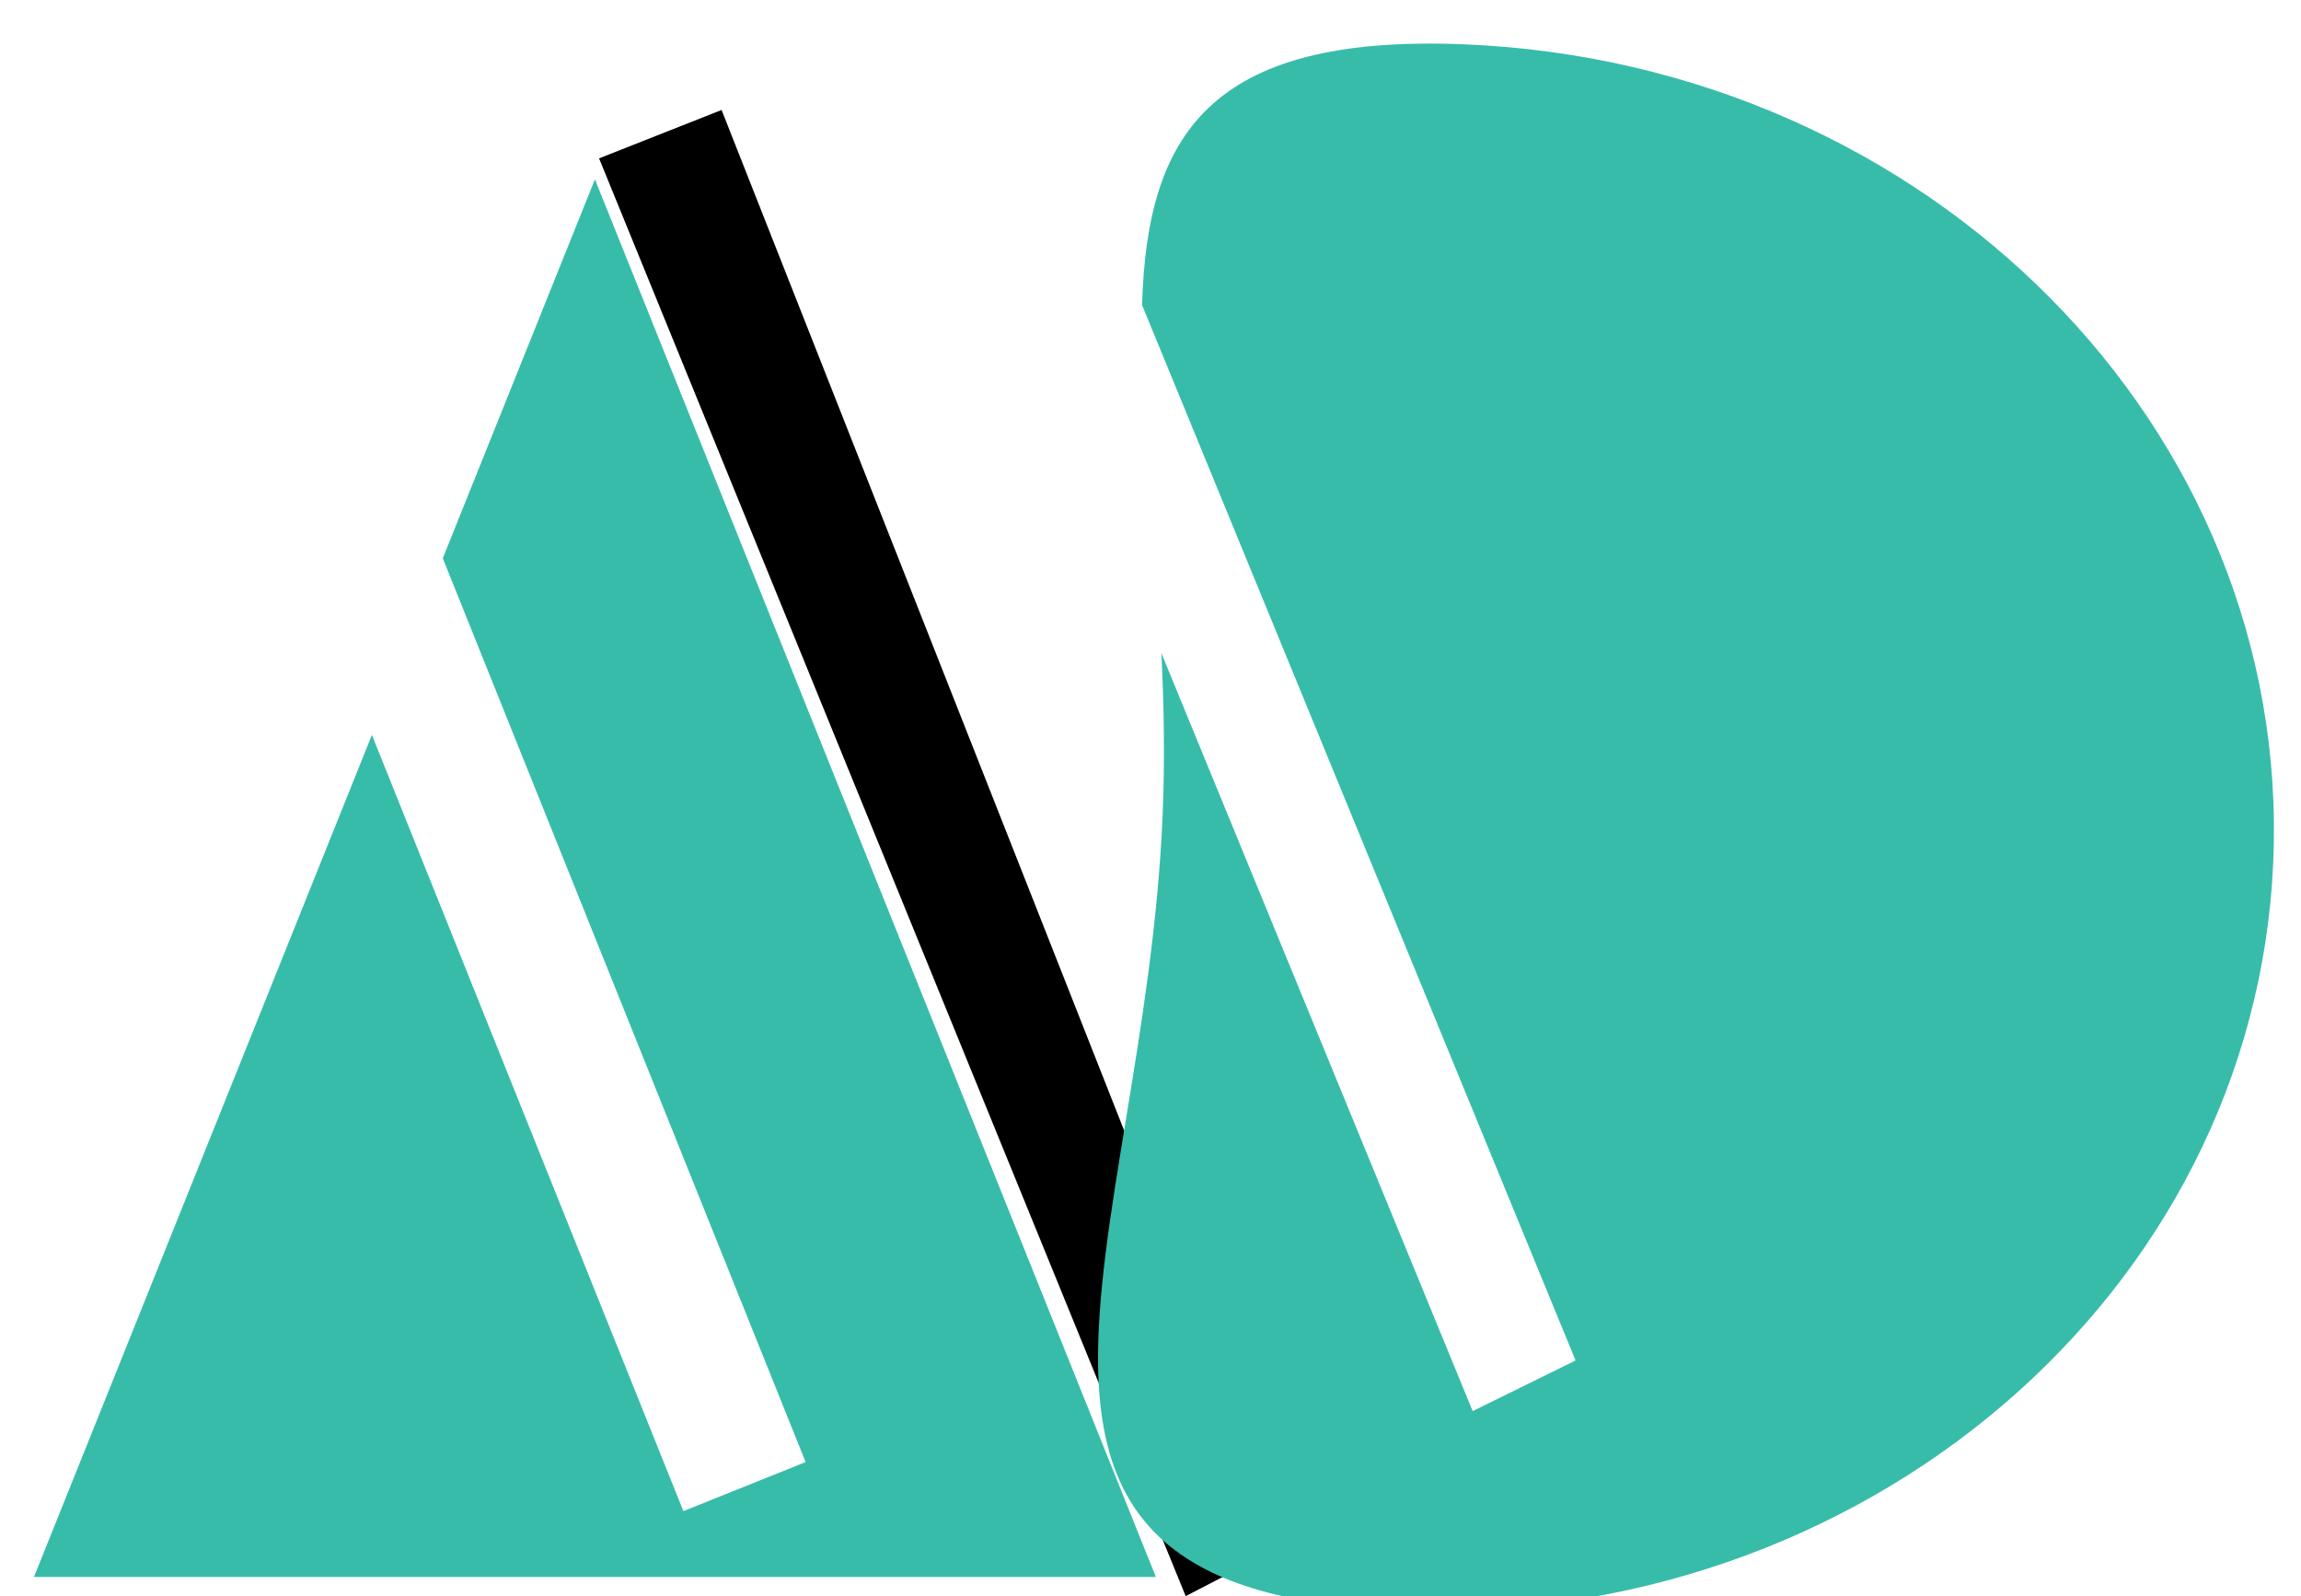
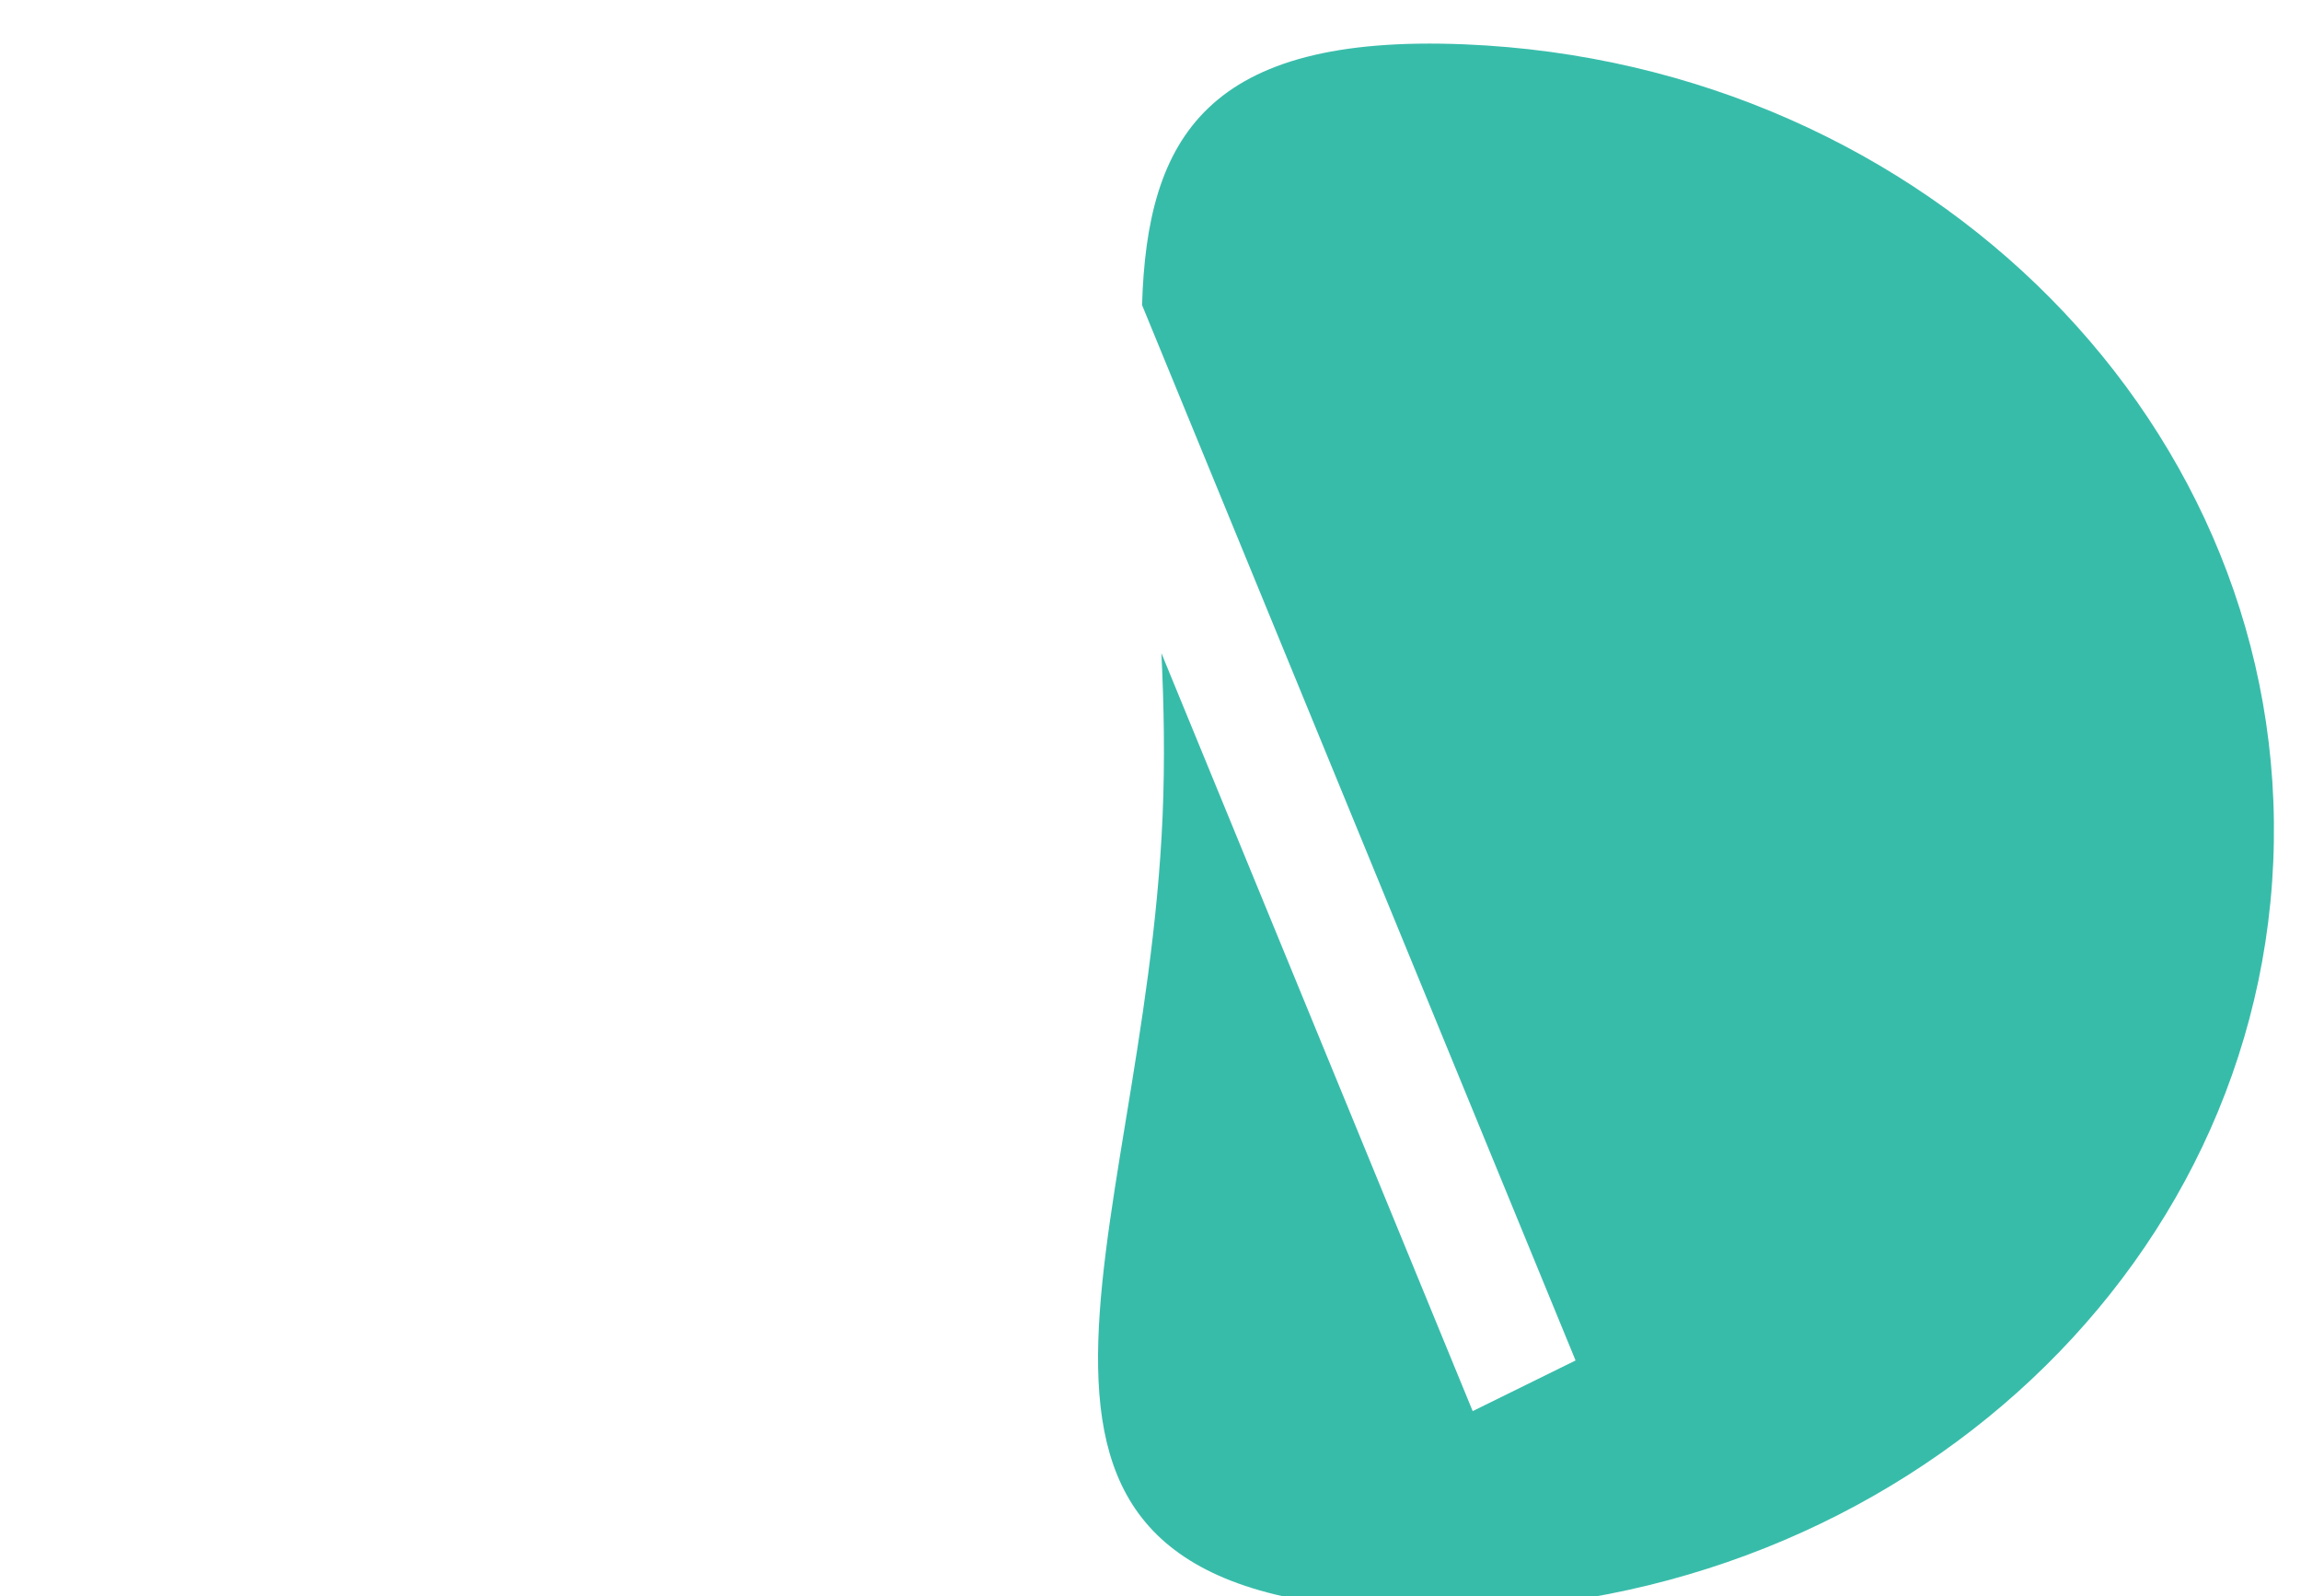
<svg xmlns="http://www.w3.org/2000/svg" id="Layer_1" data-name="Layer 1" viewBox="0 0 233.07 161.67">
  <defs>
    <style>      .cls-1 {        fill: #000;      }      .cls-1, .cls-2 {        stroke-width: 0px;      }      .cls-2 {        fill: #38bcaa;      }    </style>
  </defs>
-   <polygon class="cls-2" points="117.08 159.73 3.44 159.73 37.67 74.44 69.22 153.06 81.6 148.09 44.85 56.55 60.26 18.16 117.08 159.73" />
-   <polygon class="cls-1" points="130.37 156.35 120.1 161.67 60.68 16.04 73.09 11.14 130.37 156.35" />
  <path class="cls-2" d="M230.26,87.3c-1.89,43.8-41.64,77.72-88.78,75.78-47.15-1.94-25.61-36.62-23.72-80.41.24-5.65.14-11.18-.12-16.51l31.53,76.77,10.42-5.13L115.68,30.9h0c.5-16.98,6.57-27.48,32.65-26.41,47.14,1.94,83.82,39.02,81.93,82.8Z" />
</svg>